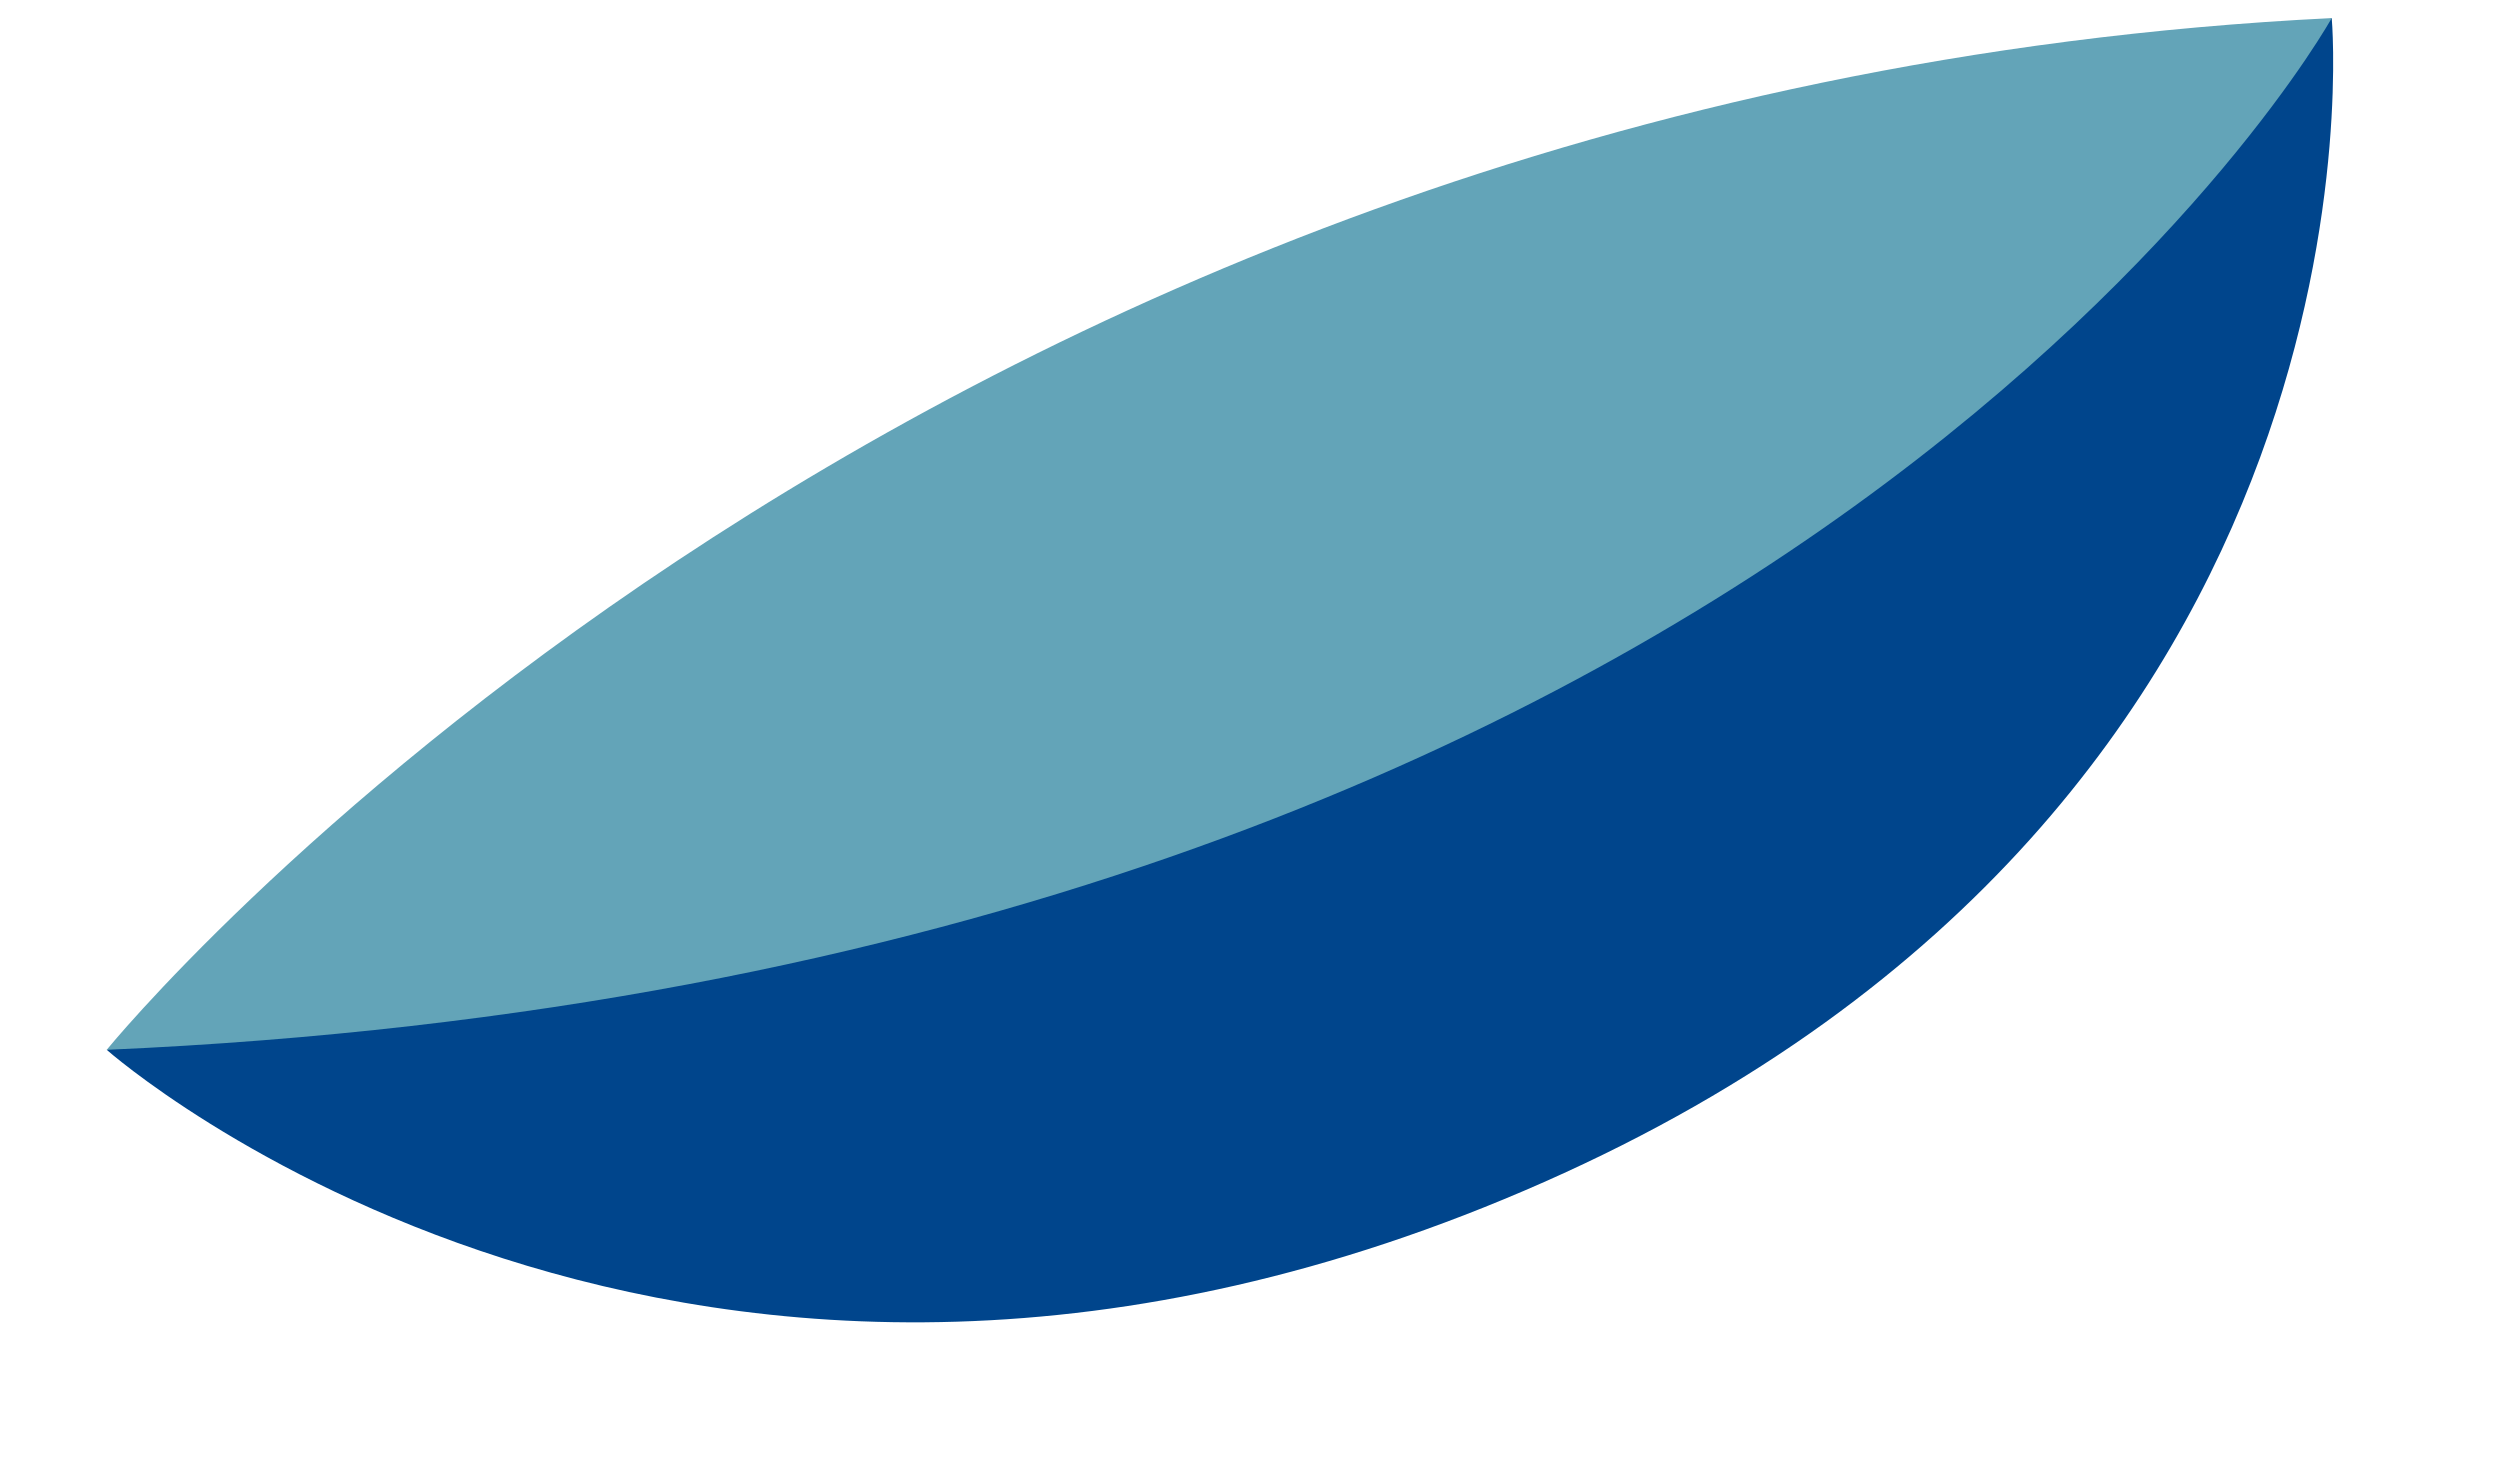
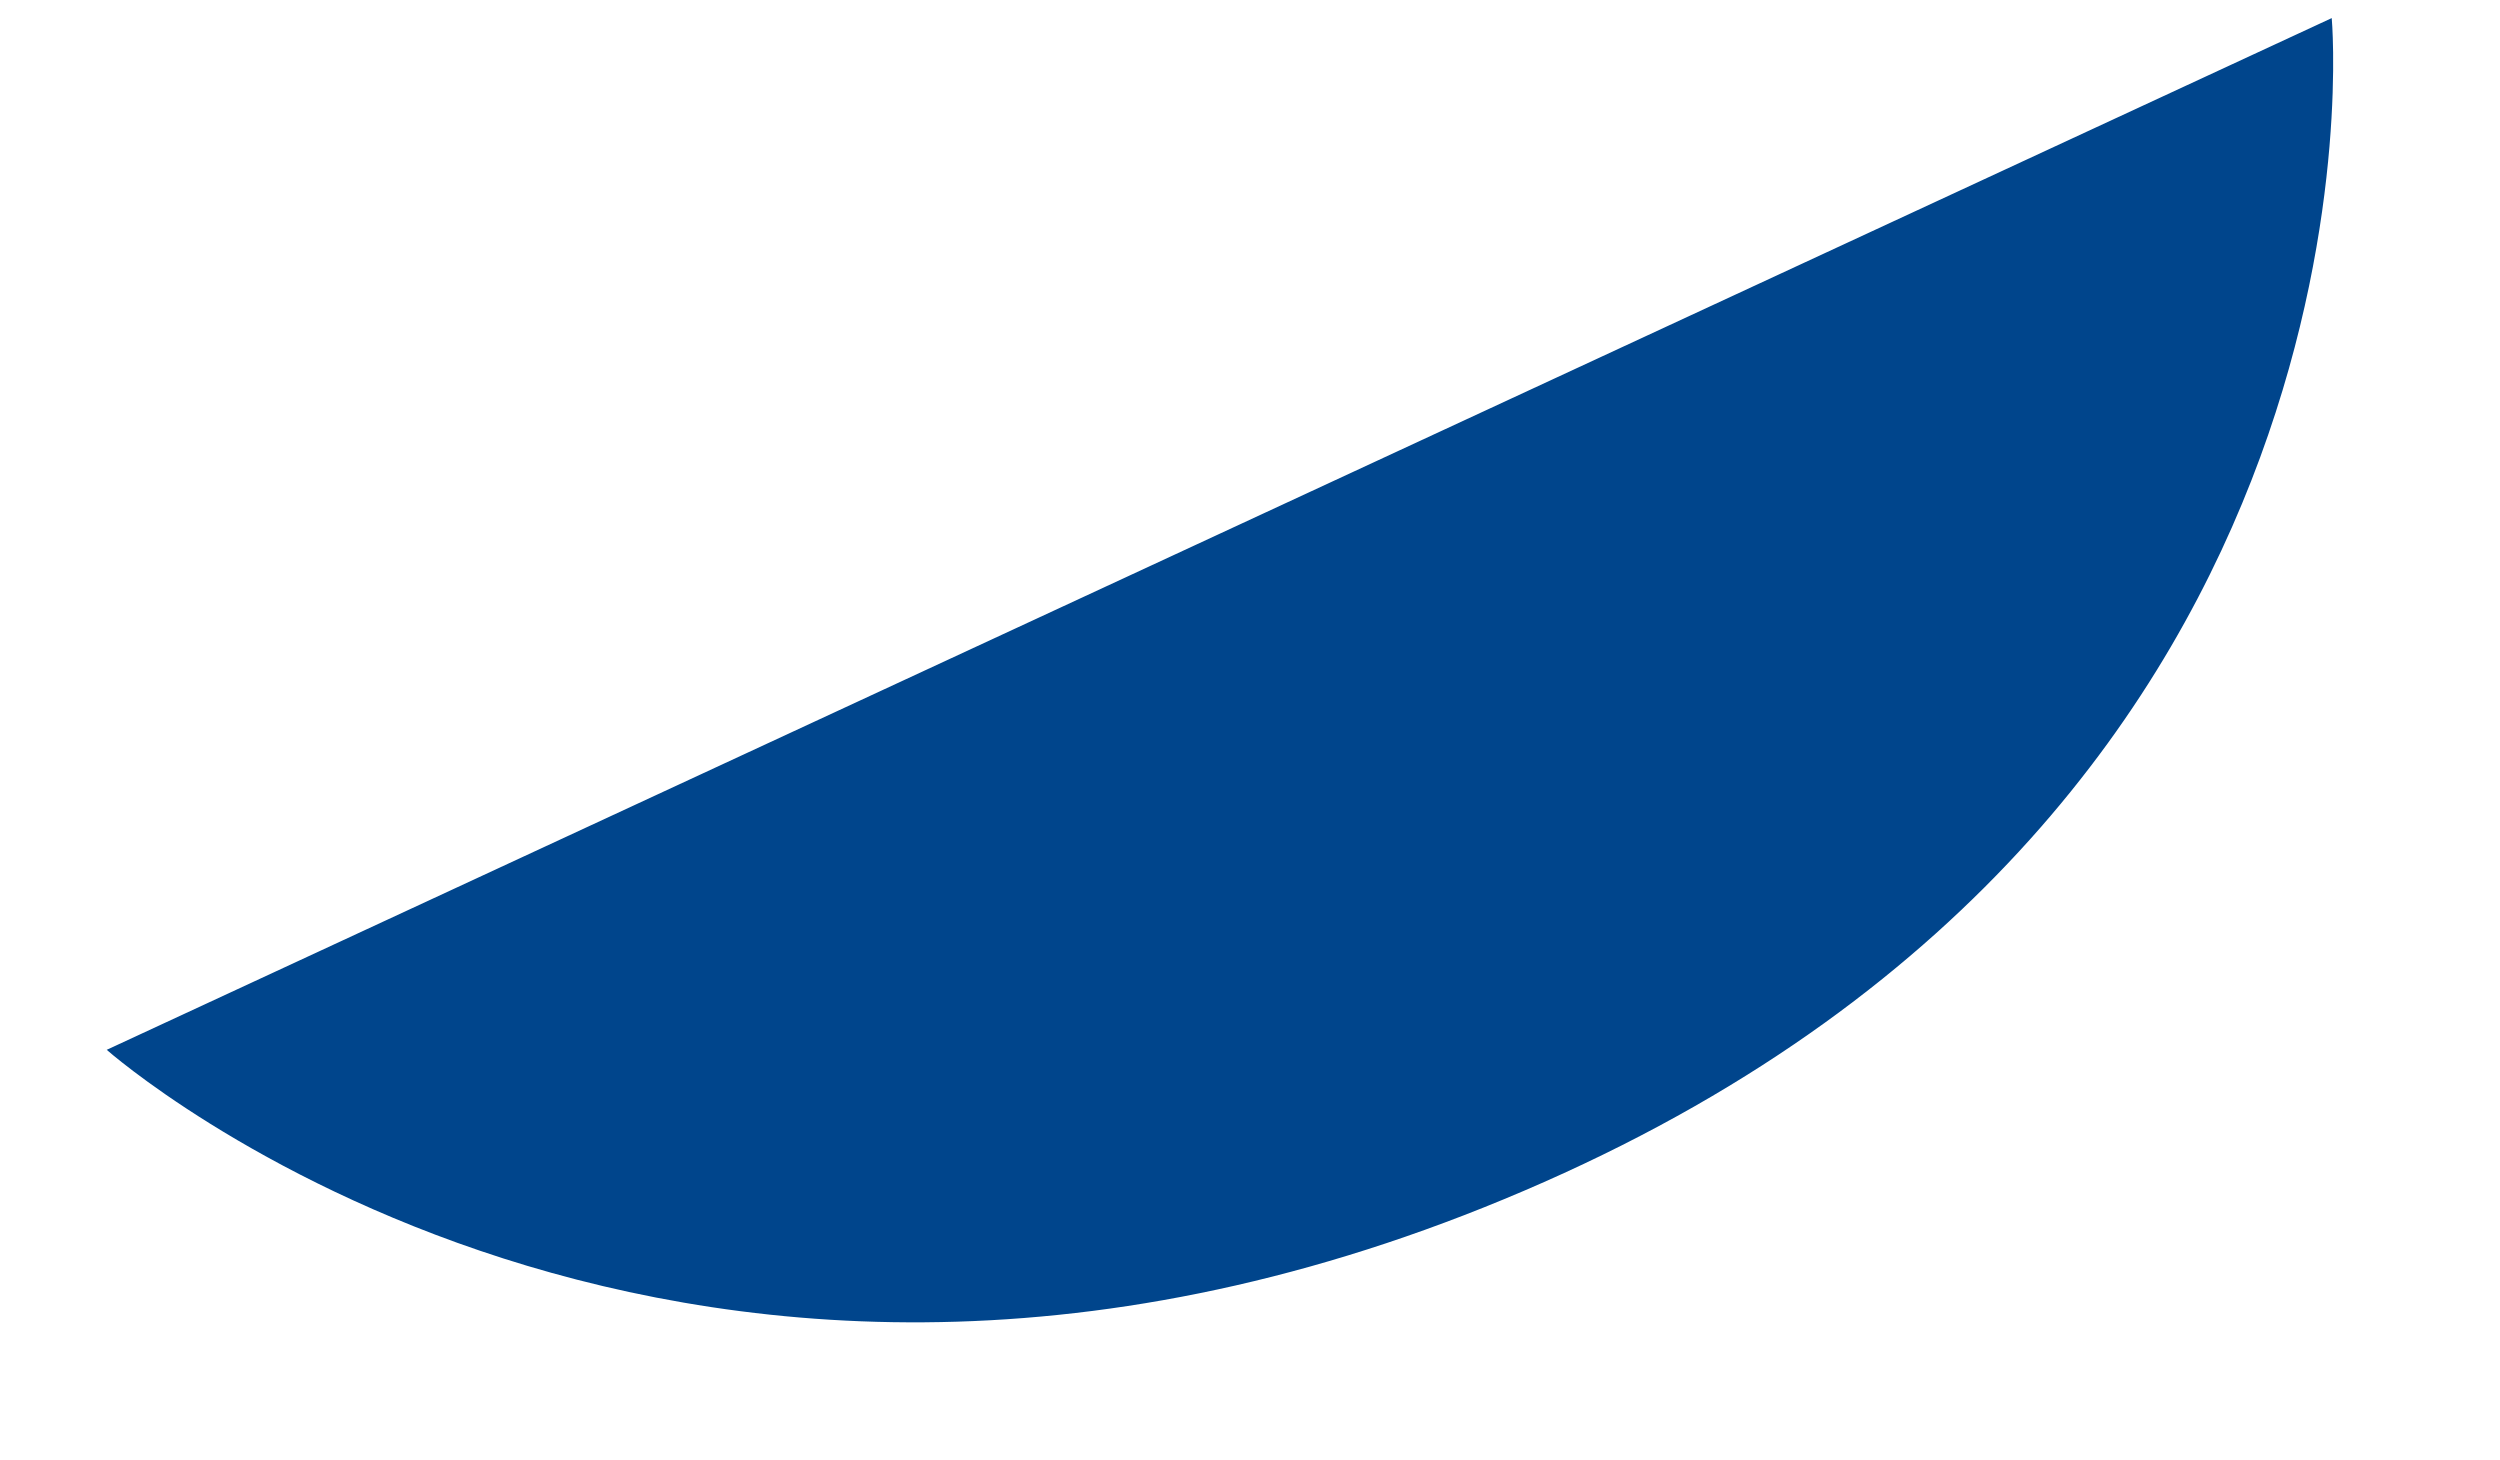
<svg xmlns="http://www.w3.org/2000/svg" width="339" height="198" viewBox="0 0 339 198" fill="none">
-   <path d="M316.182 2.453C316.182 2.453 325.877 108.746 209.389 160.28C92.9 211.814 14.471 142.356 14.471 142.356L316.182 2.453Z" fill="#00458C" />
-   <path d="M14.47 142.355C14.47 142.355 120.266 12.099 316.181 2.453C316.181 2.453 244.165 132.31 14.47 142.355Z" fill="#63A4B8" />
+   <path d="M316.182 2.453C316.182 2.453 325.877 108.746 209.389 160.28C92.9 211.814 14.471 142.356 14.471 142.356L316.182 2.453" fill="#00458C" />
</svg>